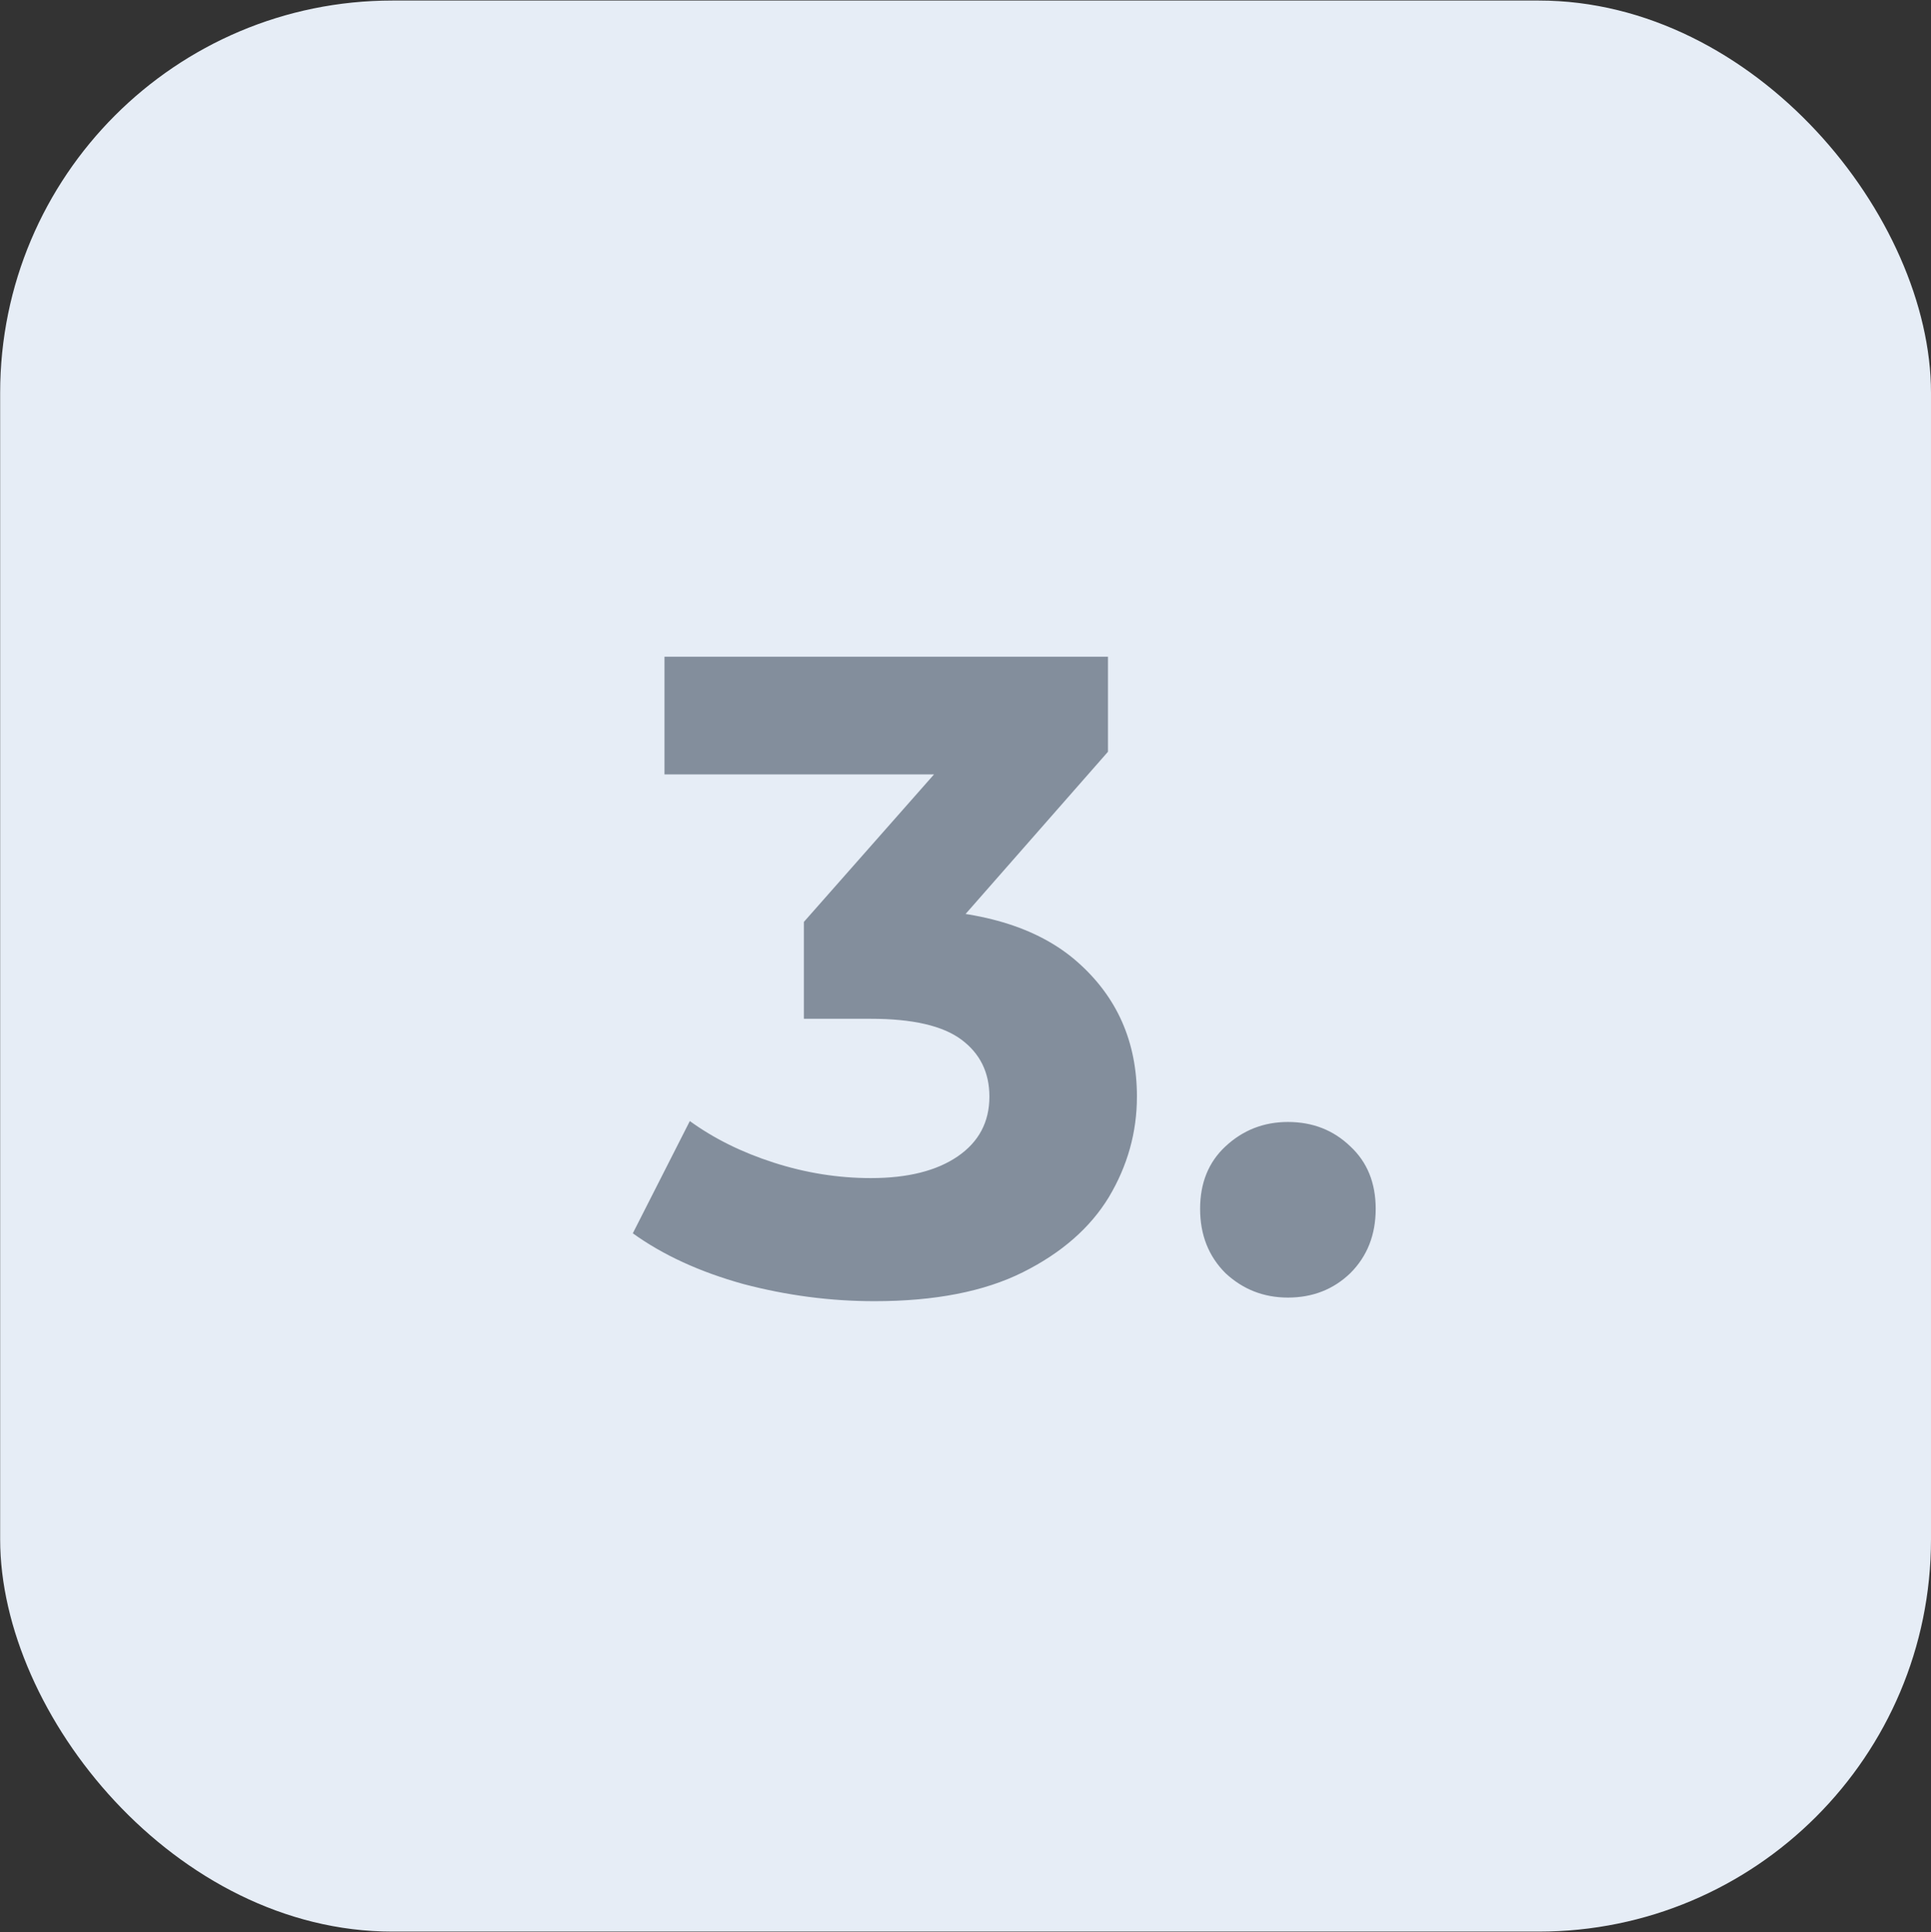
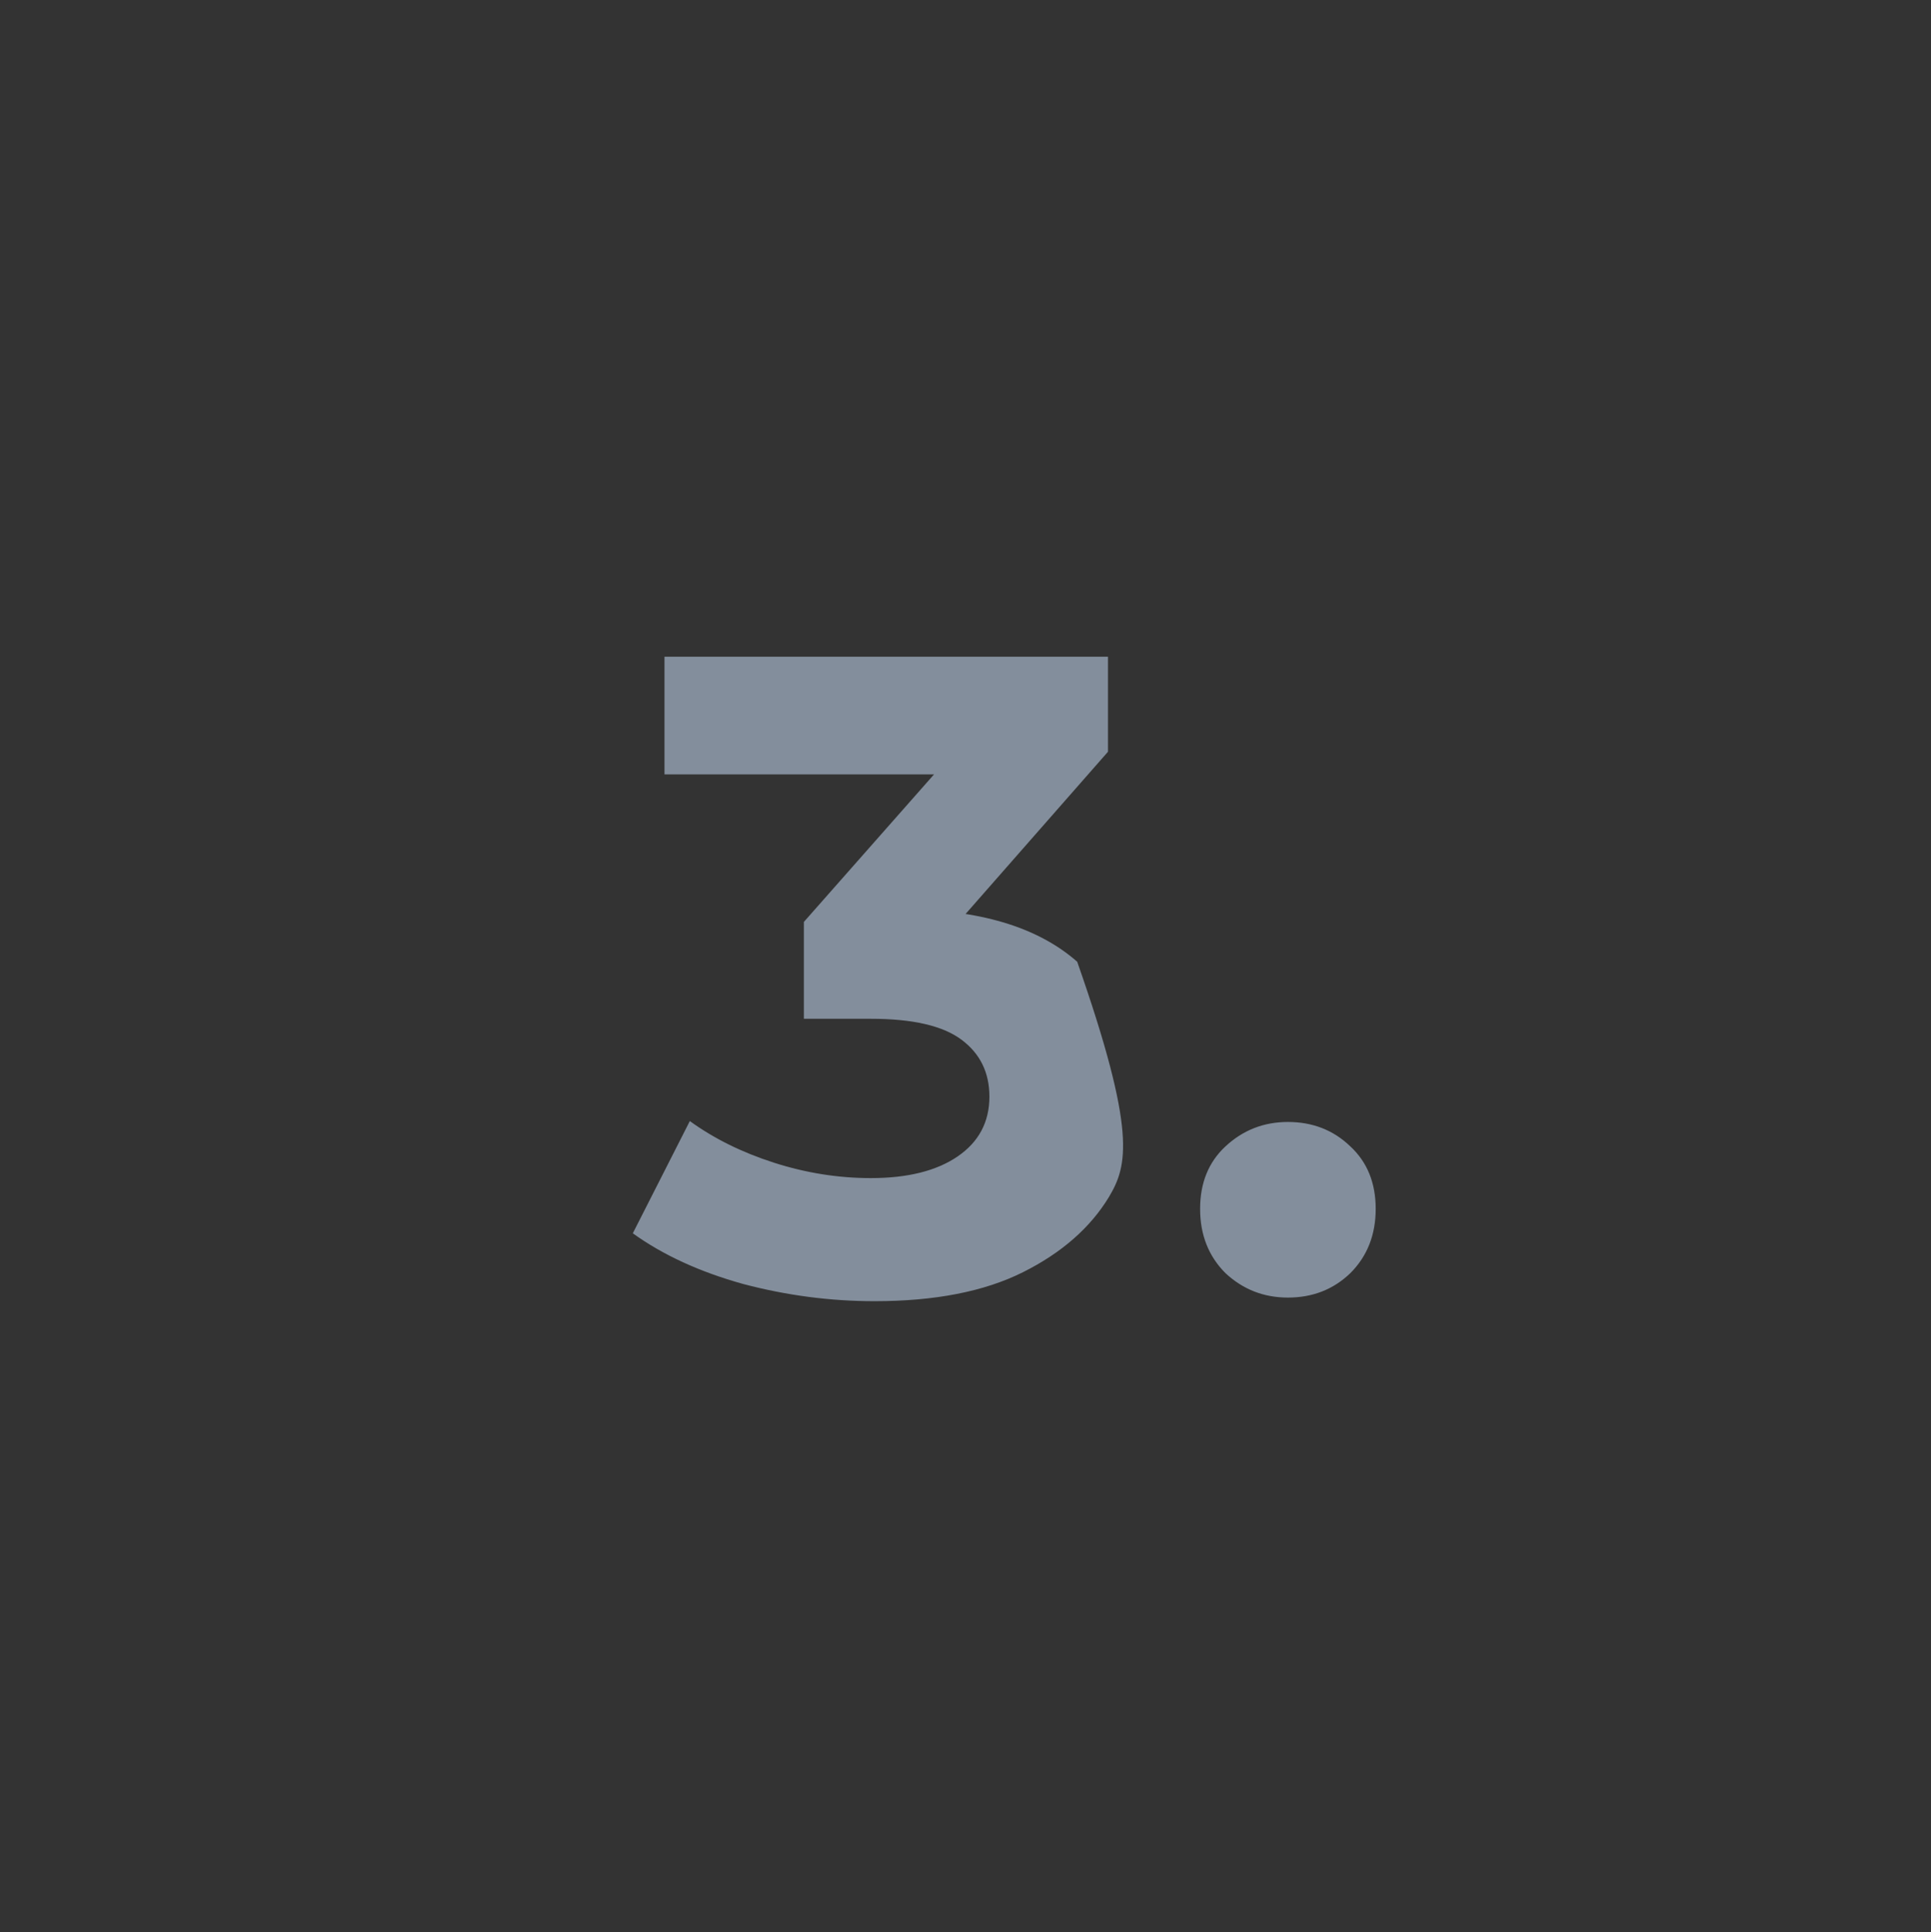
<svg xmlns="http://www.w3.org/2000/svg" width="2212" height="2213" viewBox="0 0 2212 2213" fill="none">
  <rect x="0" y="0" width="2212" height="2213" fill="#333333" stroke="none" />
-   <rect x="0.173" y="0.617" width="2211.82" height="2211.82" rx="449.276" fill="#E6EDF6" />
-   <path d="M1001.72 1490.37C951.258 1490.37 901.146 1483.81 851.38 1470.68C801.614 1456.85 759.452 1437.5 724.892 1412.61L790.21 1284.05C817.858 1304.1 849.998 1319.99 886.631 1331.75C923.265 1343.5 960.244 1349.37 997.568 1349.37C1039.73 1349.37 1072.91 1341.08 1097.1 1324.49C1121.29 1307.9 1133.39 1285.09 1133.39 1256.06C1133.39 1228.41 1122.67 1206.64 1101.25 1190.74C1079.82 1174.84 1045.26 1166.9 997.568 1166.9H920.846V1055.96L1123.02 826.828L1141.68 886.961H761.18V752.179H1269.21V861.042L1068.07 1090.17L983.053 1041.44H1031.78C1120.95 1041.44 1188.34 1061.49 1233.96 1101.58C1279.58 1141.67 1302.38 1193.16 1302.38 1256.06C1302.38 1296.84 1291.67 1335.2 1270.24 1371.14C1248.82 1406.39 1215.99 1435.08 1171.75 1457.2C1127.51 1479.32 1070.83 1490.37 1001.72 1490.37ZM1475.32 1486.23C1447.67 1486.23 1423.82 1476.9 1403.78 1458.23C1384.43 1438.88 1374.75 1414.34 1374.75 1384.62C1374.75 1354.9 1384.43 1331.05 1403.78 1313.08C1423.82 1294.42 1447.67 1285.09 1475.32 1285.09C1503.66 1285.09 1527.5 1294.42 1546.86 1313.08C1566.21 1331.05 1575.89 1354.9 1575.89 1384.62C1575.89 1414.34 1566.21 1438.88 1546.86 1458.23C1527.5 1476.9 1503.66 1486.23 1475.32 1486.23Z" fill="#838E9C" />
+   <path d="M1001.72 1490.37C951.258 1490.37 901.146 1483.81 851.38 1470.68C801.614 1456.85 759.452 1437.5 724.892 1412.61L790.21 1284.05C817.858 1304.1 849.998 1319.99 886.631 1331.75C923.265 1343.5 960.244 1349.37 997.568 1349.37C1039.73 1349.37 1072.91 1341.08 1097.1 1324.49C1121.29 1307.9 1133.39 1285.09 1133.39 1256.06C1133.39 1228.41 1122.67 1206.64 1101.25 1190.74C1079.82 1174.84 1045.26 1166.9 997.568 1166.9H920.846V1055.96L1123.02 826.828L1141.68 886.961H761.18V752.179H1269.21V861.042L1068.07 1090.17L983.053 1041.44H1031.78C1120.95 1041.44 1188.34 1061.49 1233.96 1101.58C1302.38 1296.84 1291.67 1335.2 1270.24 1371.14C1248.82 1406.39 1215.99 1435.08 1171.75 1457.2C1127.51 1479.32 1070.83 1490.37 1001.72 1490.37ZM1475.32 1486.23C1447.67 1486.23 1423.82 1476.9 1403.78 1458.23C1384.43 1438.88 1374.75 1414.34 1374.75 1384.62C1374.75 1354.9 1384.43 1331.05 1403.78 1313.08C1423.82 1294.42 1447.67 1285.09 1475.32 1285.09C1503.66 1285.09 1527.5 1294.42 1546.86 1313.08C1566.21 1331.05 1575.89 1354.9 1575.89 1384.62C1575.89 1414.34 1566.21 1438.88 1546.86 1458.23C1527.5 1476.9 1503.66 1486.23 1475.32 1486.23Z" fill="#838E9C" />
</svg>